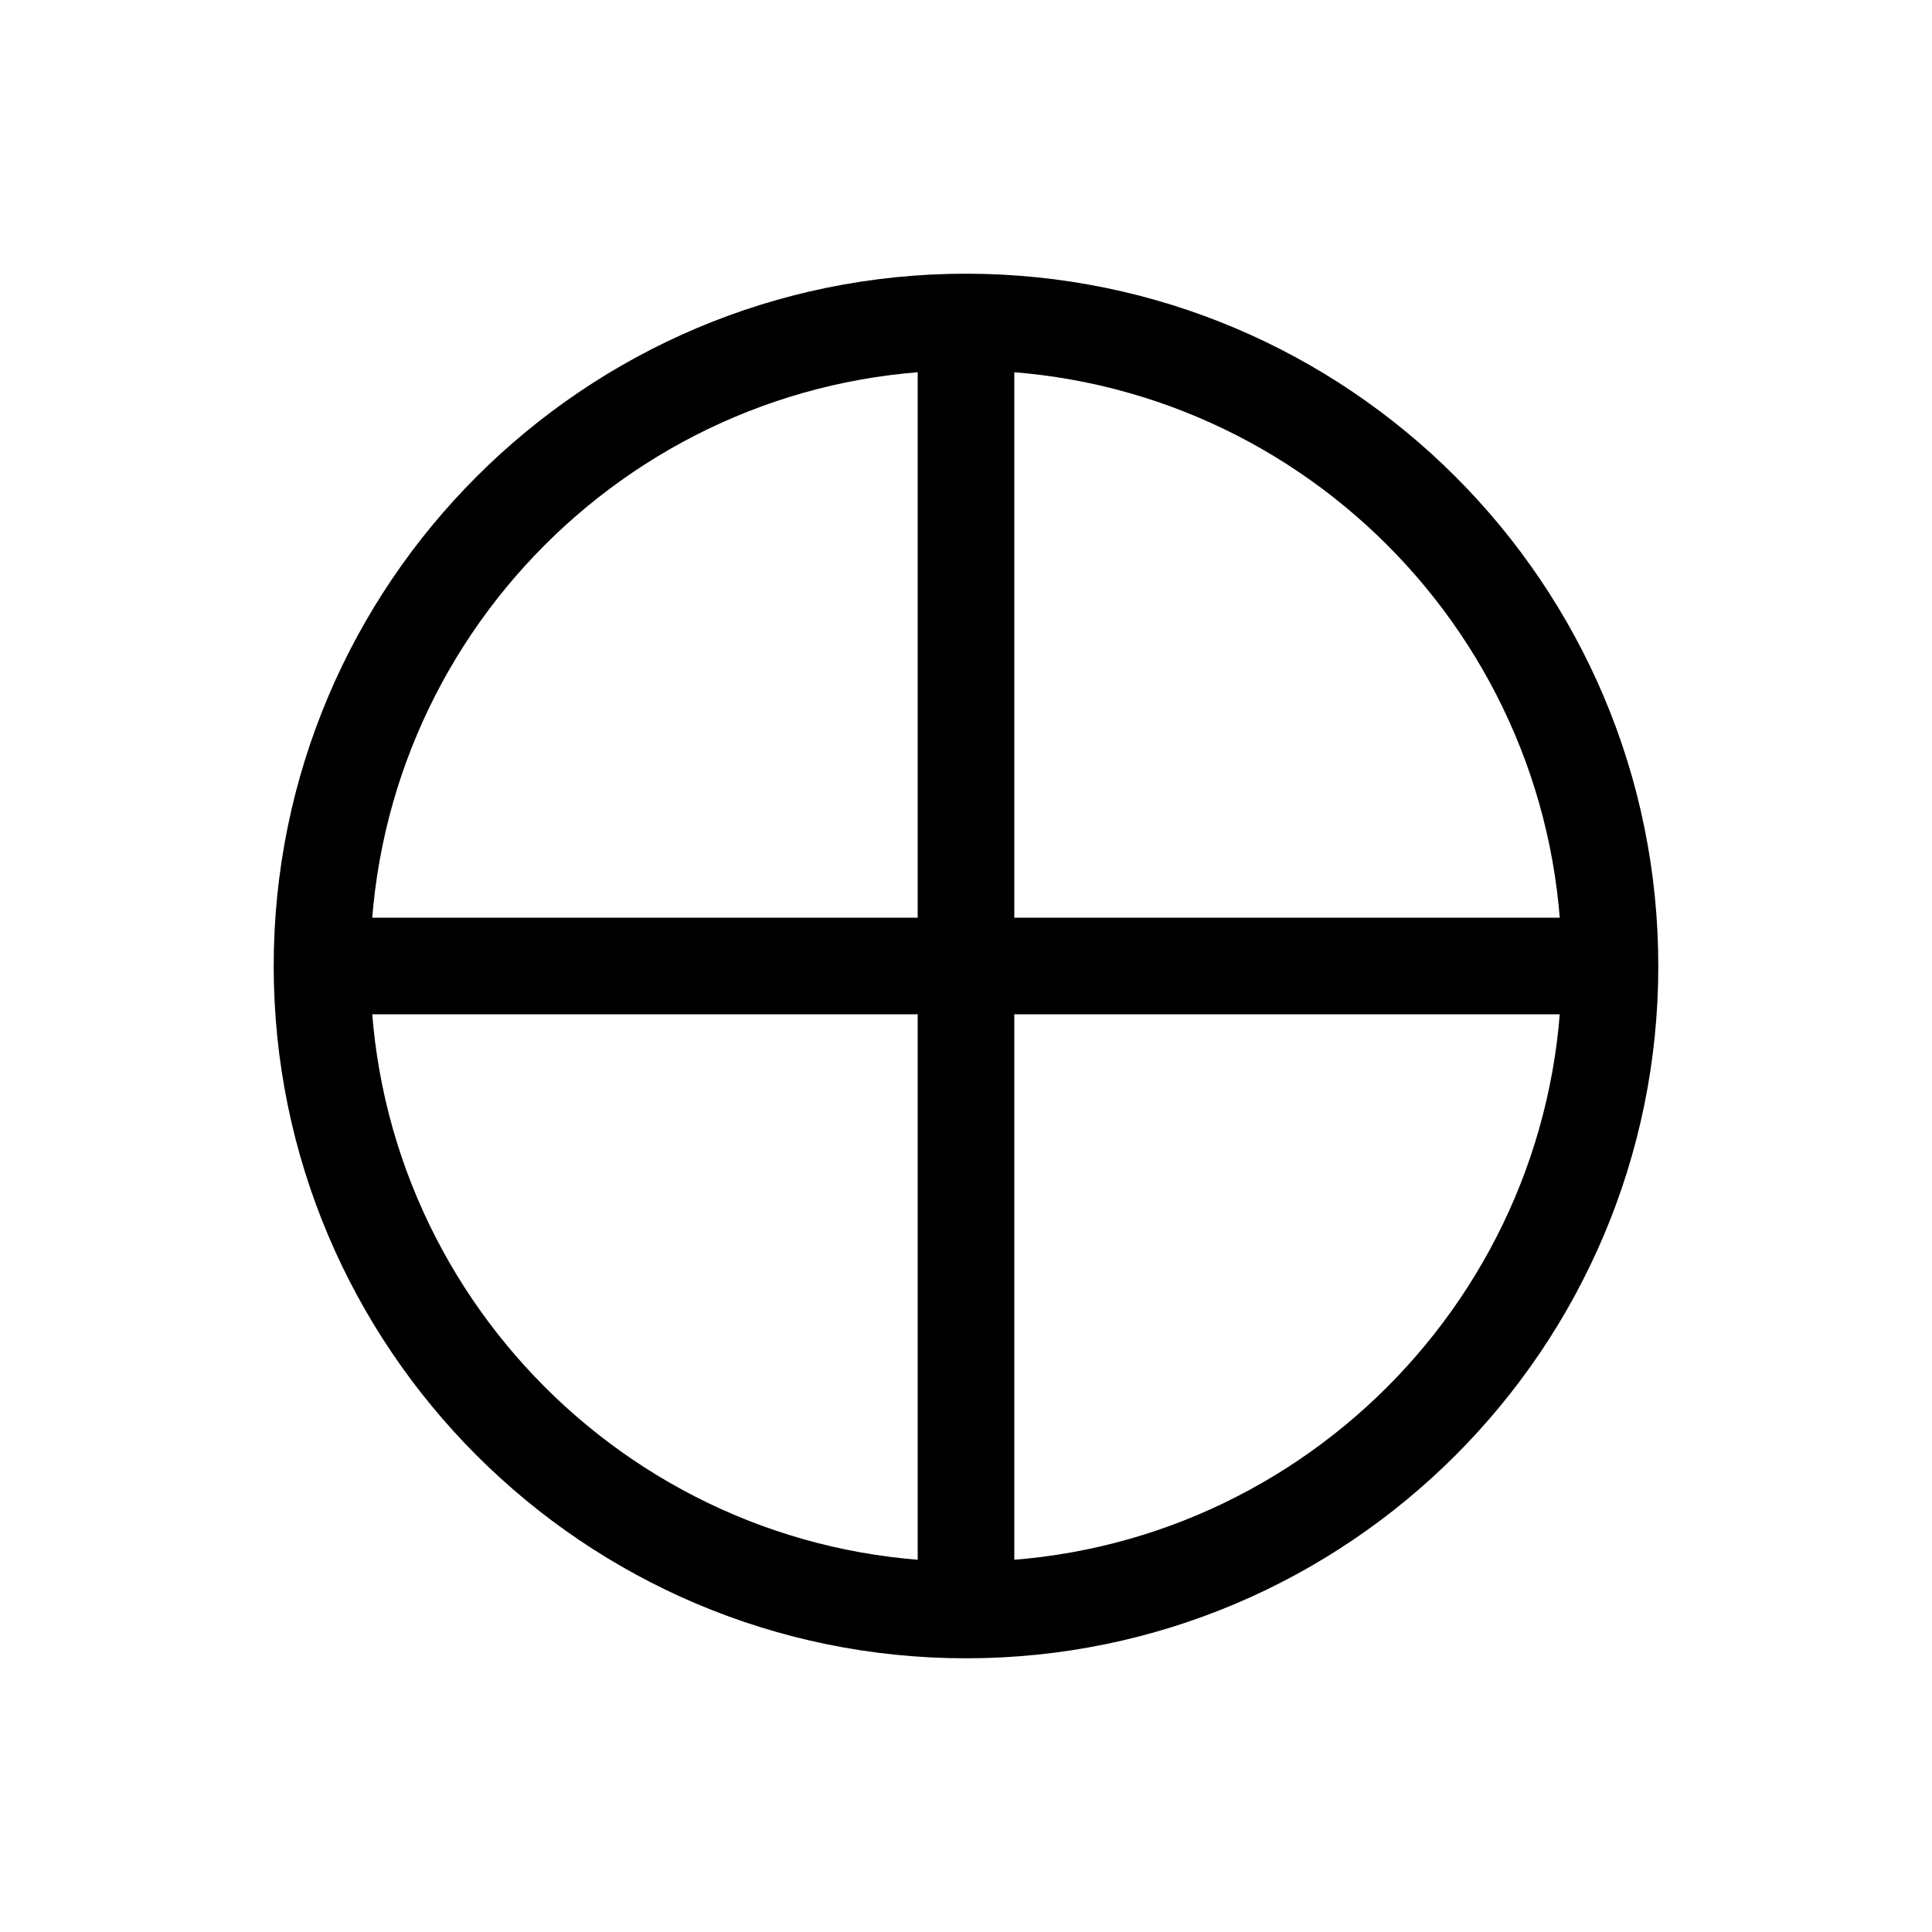
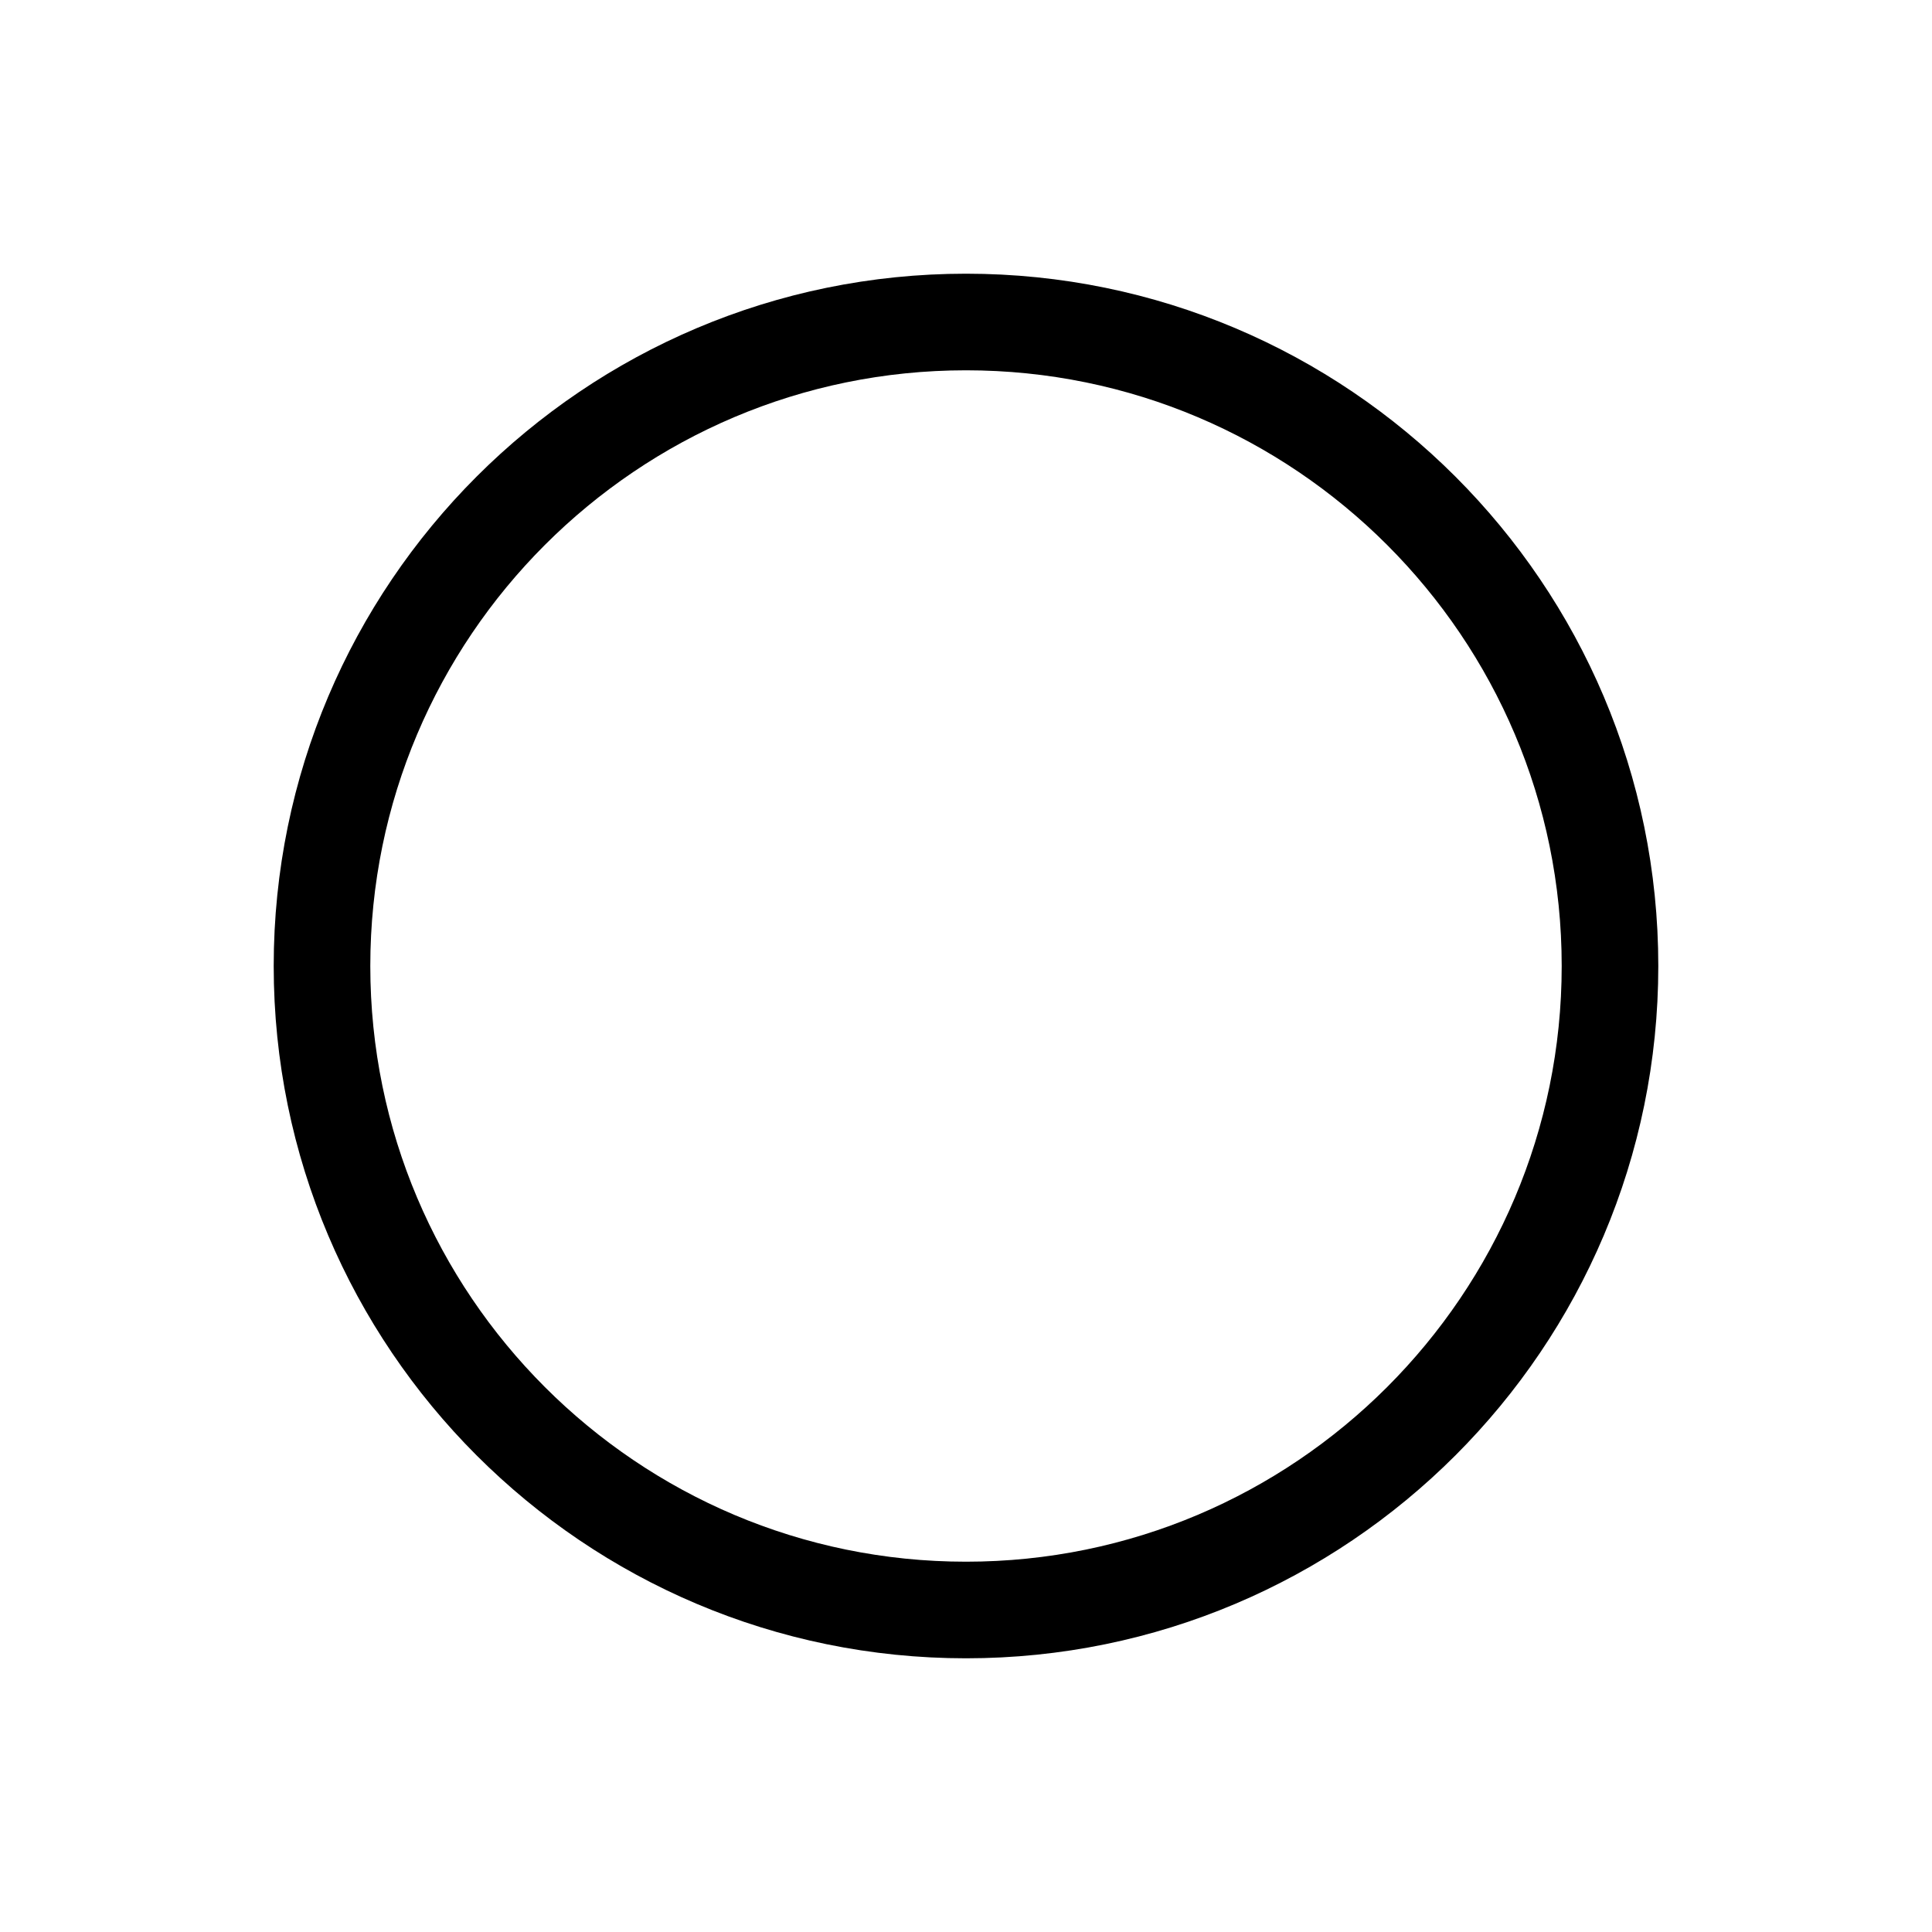
<svg xmlns="http://www.w3.org/2000/svg" width="16" height="16" viewBox="0 0 12 12">
-   <path d="M6 10V2M2 6h8" style="fill:none;stroke:#000;stroke-width:.6;stroke-linecap:butt;stroke-linejoin:miter;stroke-miterlimit:10;stroke-dasharray:none;stroke-opacity:1" />
  <path d="M10 6c0-2.207-1.793-4-4-4S2 3.793 2 6s1.793 4 4 4 4-1.793 4-4zm0 0" style="fill:none;stroke:#000;stroke-width:.6;stroke-linecap:butt;stroke-linejoin:miter;stroke-miterlimit:10;stroke-opacity:1;stroke-dasharray:none" />
</svg>